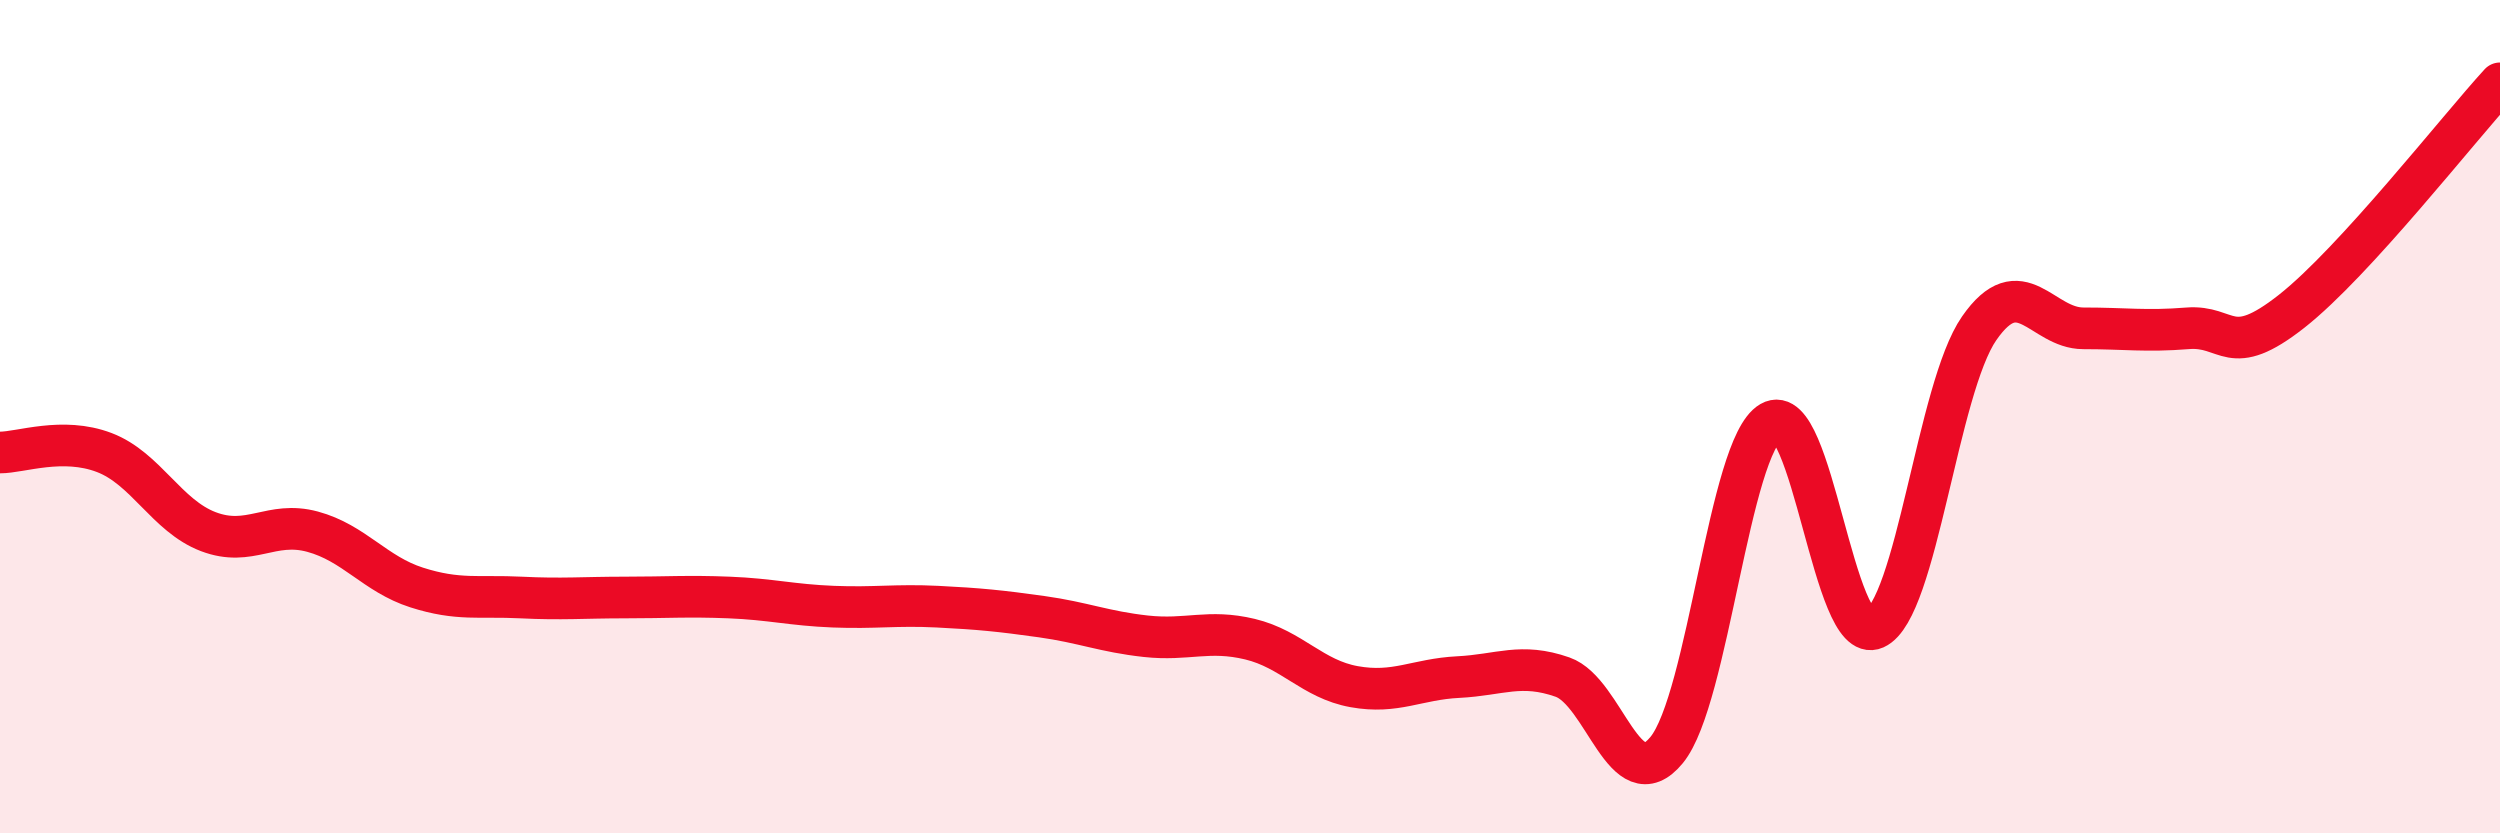
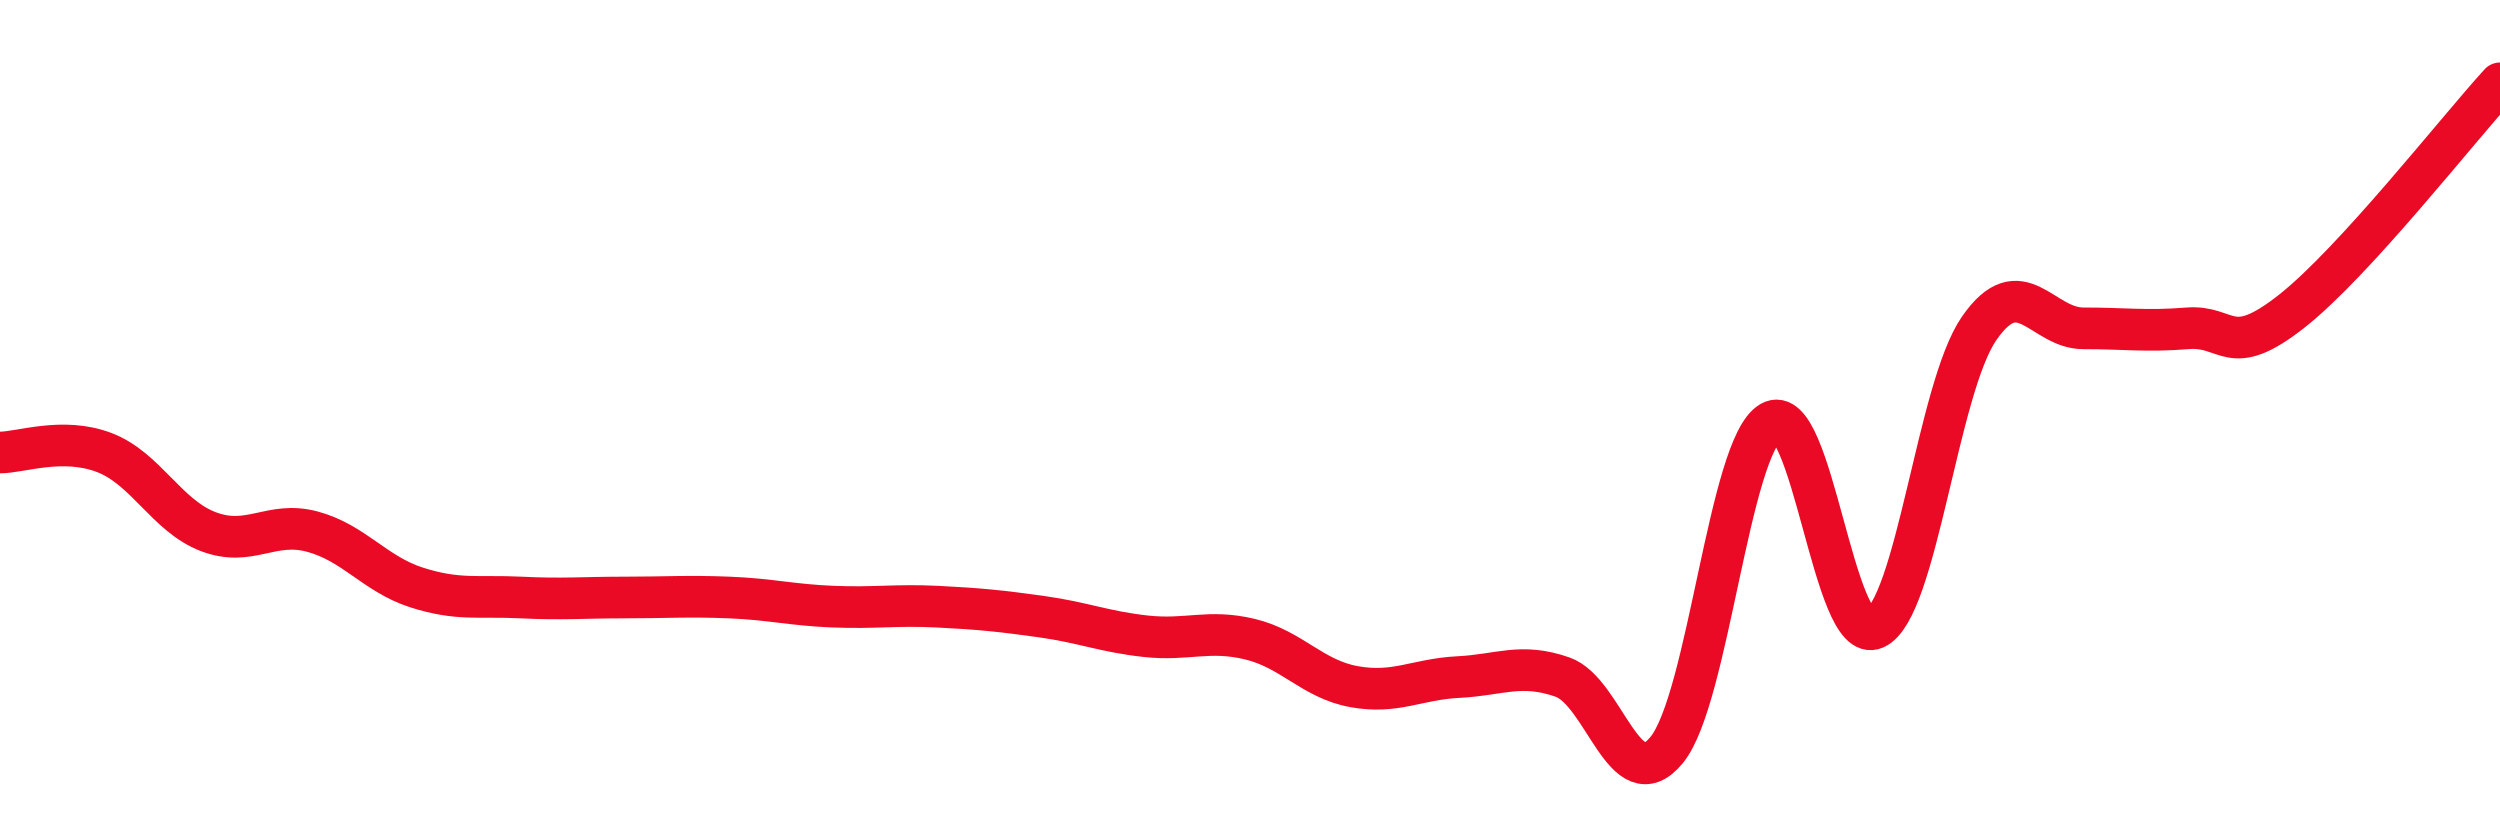
<svg xmlns="http://www.w3.org/2000/svg" width="60" height="20" viewBox="0 0 60 20">
-   <path d="M 0,10.86 C 0.5,10.86 1.5,10.48 2.5,10.86 C 3.5,11.24 4,12.38 5,12.76 C 6,13.14 6.5,12.49 7.5,12.76 C 8.5,13.03 9,13.78 10,14.1 C 11,14.42 11.5,14.29 12.5,14.34 C 13.5,14.39 14,14.34 15,14.34 C 16,14.34 16.5,14.3 17.5,14.34 C 18.5,14.38 19,14.52 20,14.56 C 21,14.6 21.5,14.51 22.5,14.56 C 23.5,14.61 24,14.66 25,14.8 C 26,14.94 26.5,15.16 27.5,15.27 C 28.5,15.38 29,15.1 30,15.34 C 31,15.58 31.5,16.3 32.5,16.48 C 33.5,16.66 34,16.3 35,16.25 C 36,16.2 36.5,15.9 37.5,16.25 C 38.5,16.6 39,19.22 40,18 C 41,16.78 41.5,10.71 42.5,10.13 C 43.5,9.55 44,15.53 45,15.08 C 46,14.63 46.5,9.32 47.5,7.88 C 48.5,6.44 49,7.88 50,7.88 C 51,7.88 51.5,7.96 52.5,7.88 C 53.5,7.8 53.5,8.65 55,7.47 C 56.5,6.29 59,3.09 60,2L60 20L0 20Z" fill="#EB0A25" opacity="0.1" stroke-linecap="round" stroke-linejoin="round" />
  <path d="M 0,10.86 C 0.5,10.86 1.5,10.48 2.5,10.86 C 3.5,11.24 4,12.38 5,12.76 C 6,13.14 6.5,12.49 7.5,12.76 C 8.5,13.03 9,13.78 10,14.1 C 11,14.42 11.5,14.29 12.5,14.34 C 13.5,14.39 14,14.34 15,14.34 C 16,14.34 16.5,14.3 17.5,14.34 C 18.5,14.38 19,14.52 20,14.56 C 21,14.6 21.5,14.51 22.5,14.56 C 23.5,14.61 24,14.66 25,14.8 C 26,14.94 26.5,15.16 27.5,15.27 C 28.5,15.38 29,15.1 30,15.34 C 31,15.58 31.5,16.3 32.5,16.48 C 33.5,16.66 34,16.3 35,16.25 C 36,16.2 36.5,15.9 37.5,16.25 C 38.5,16.6 39,19.22 40,18 C 41,16.78 41.5,10.71 42.5,10.13 C 43.5,9.55 44,15.53 45,15.08 C 46,14.63 46.5,9.32 47.5,7.88 C 48.5,6.44 49,7.88 50,7.88 C 51,7.88 51.5,7.96 52.5,7.88 C 53.5,7.8 53.5,8.65 55,7.47 C 56.5,6.29 59,3.09 60,2" stroke="#EB0A25" stroke-width="1" fill="none" stroke-linecap="round" stroke-linejoin="round" />
</svg>